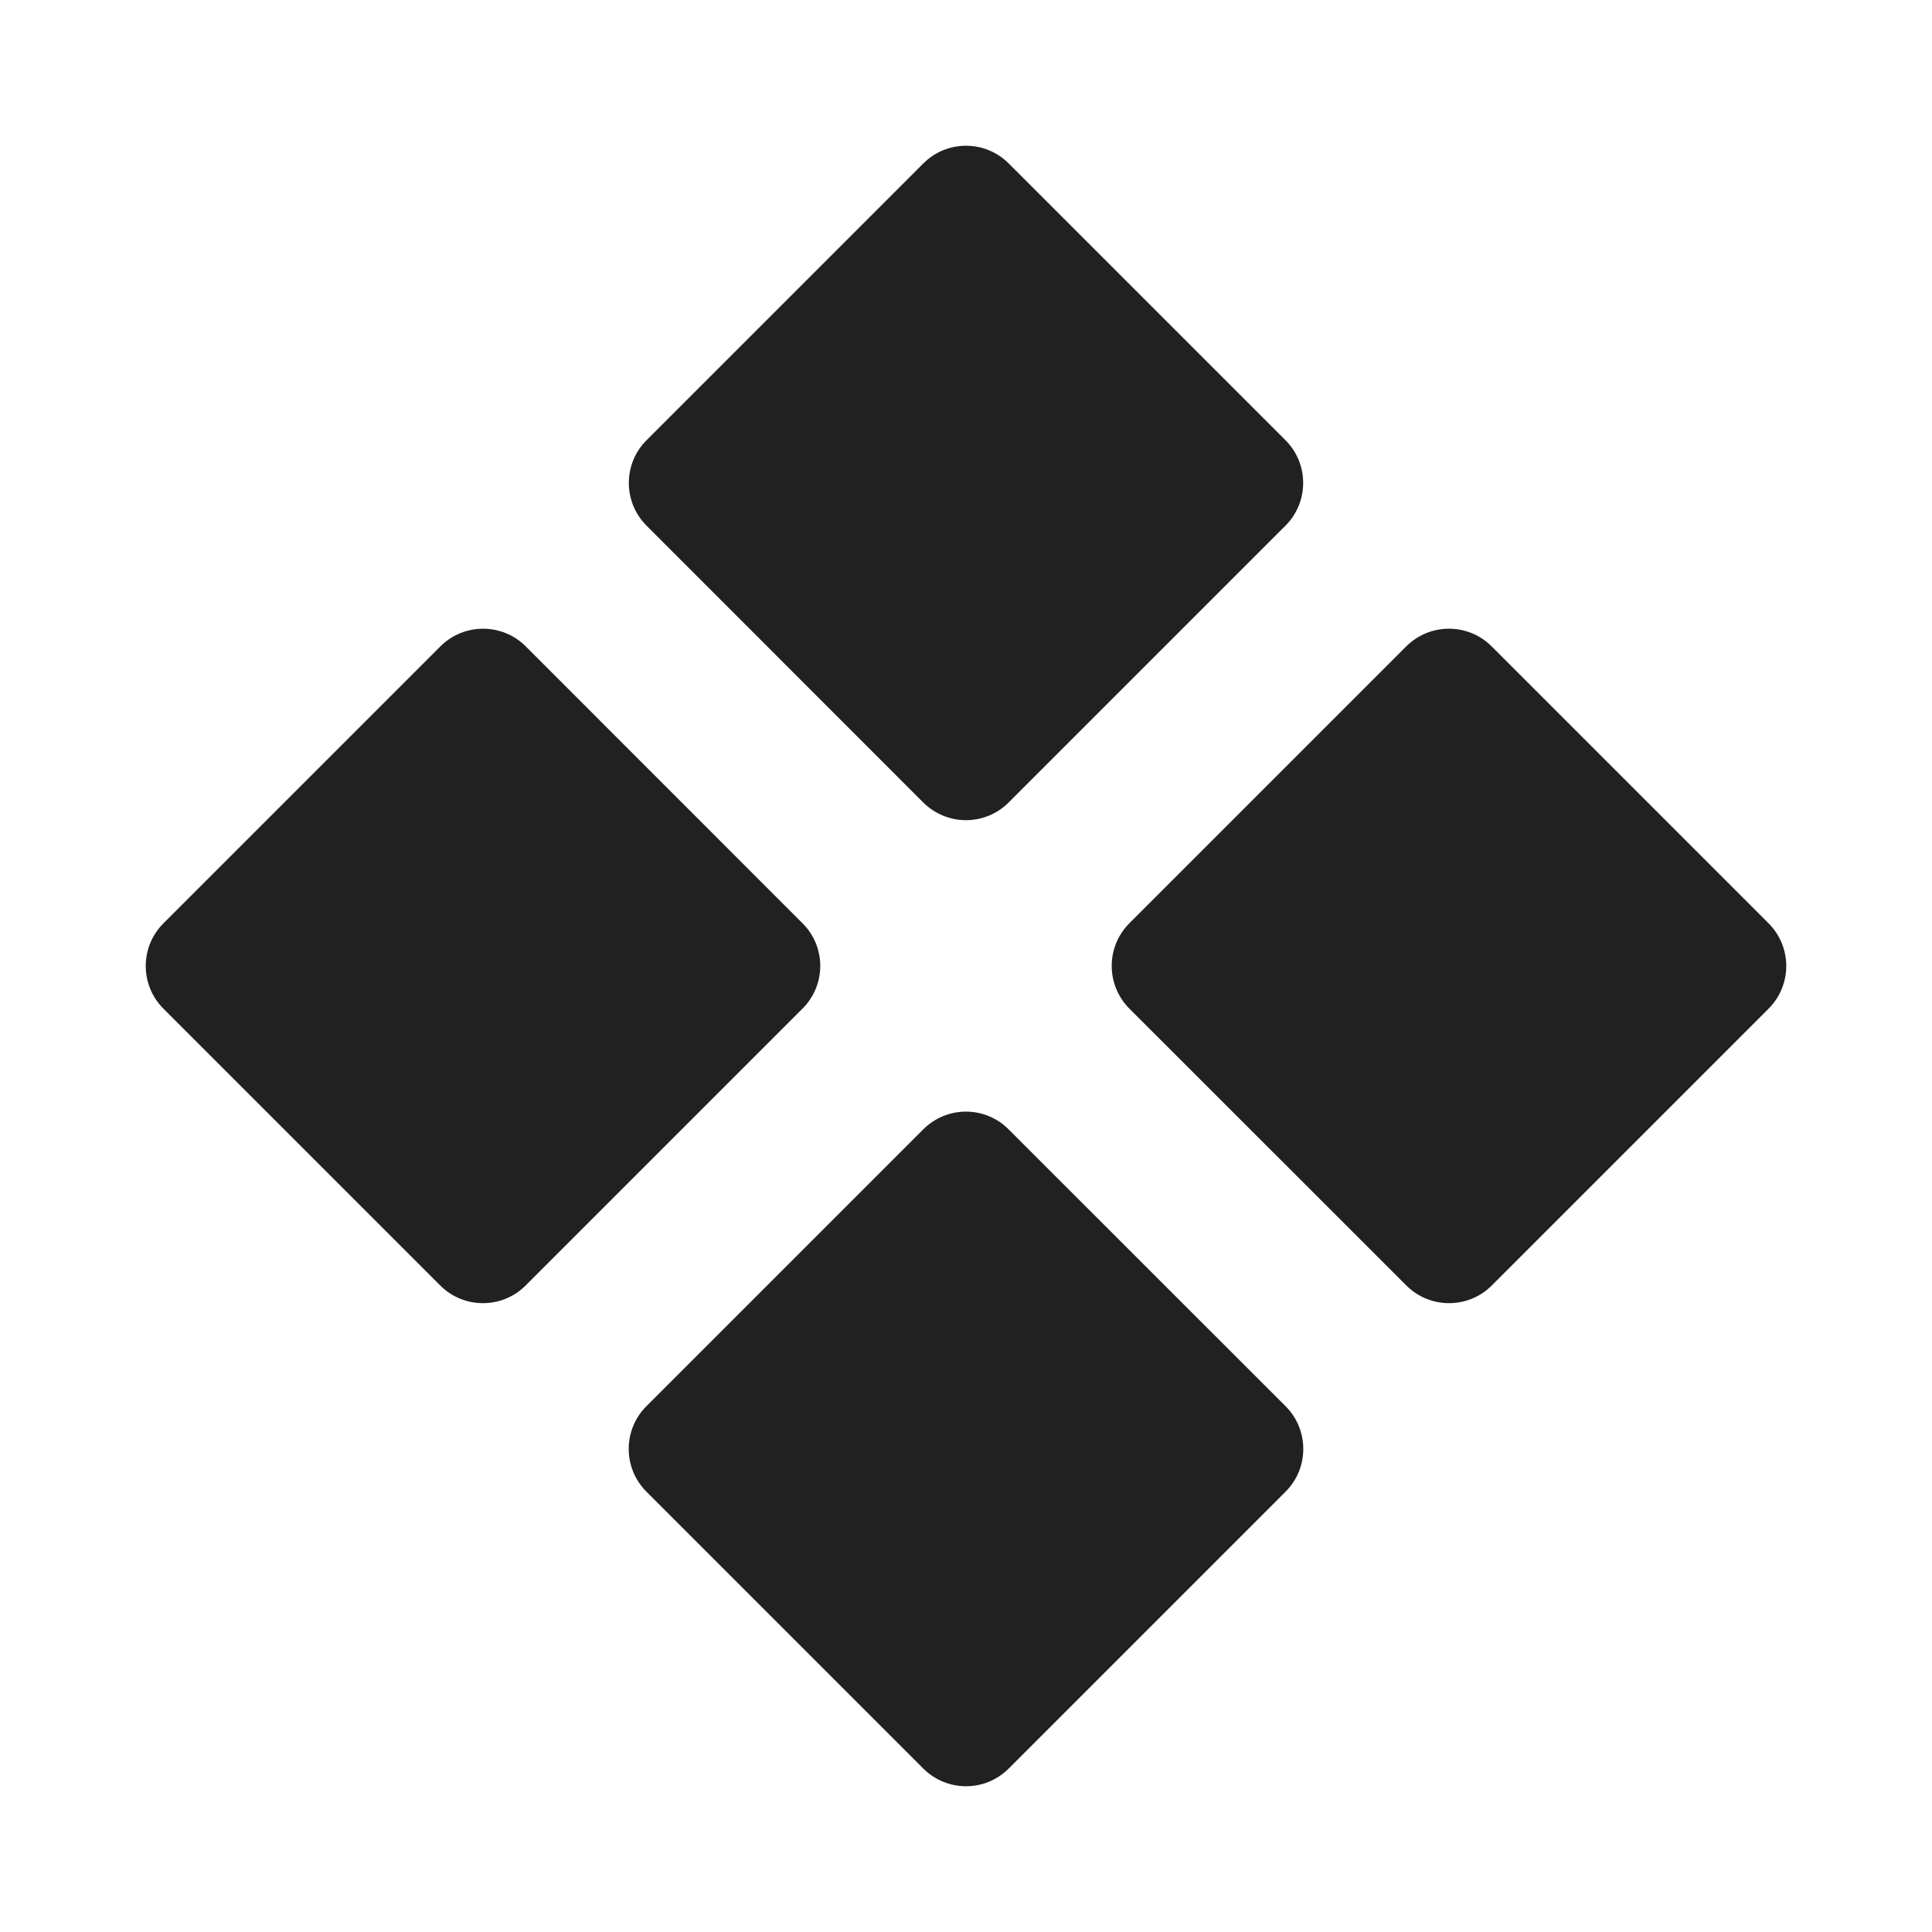
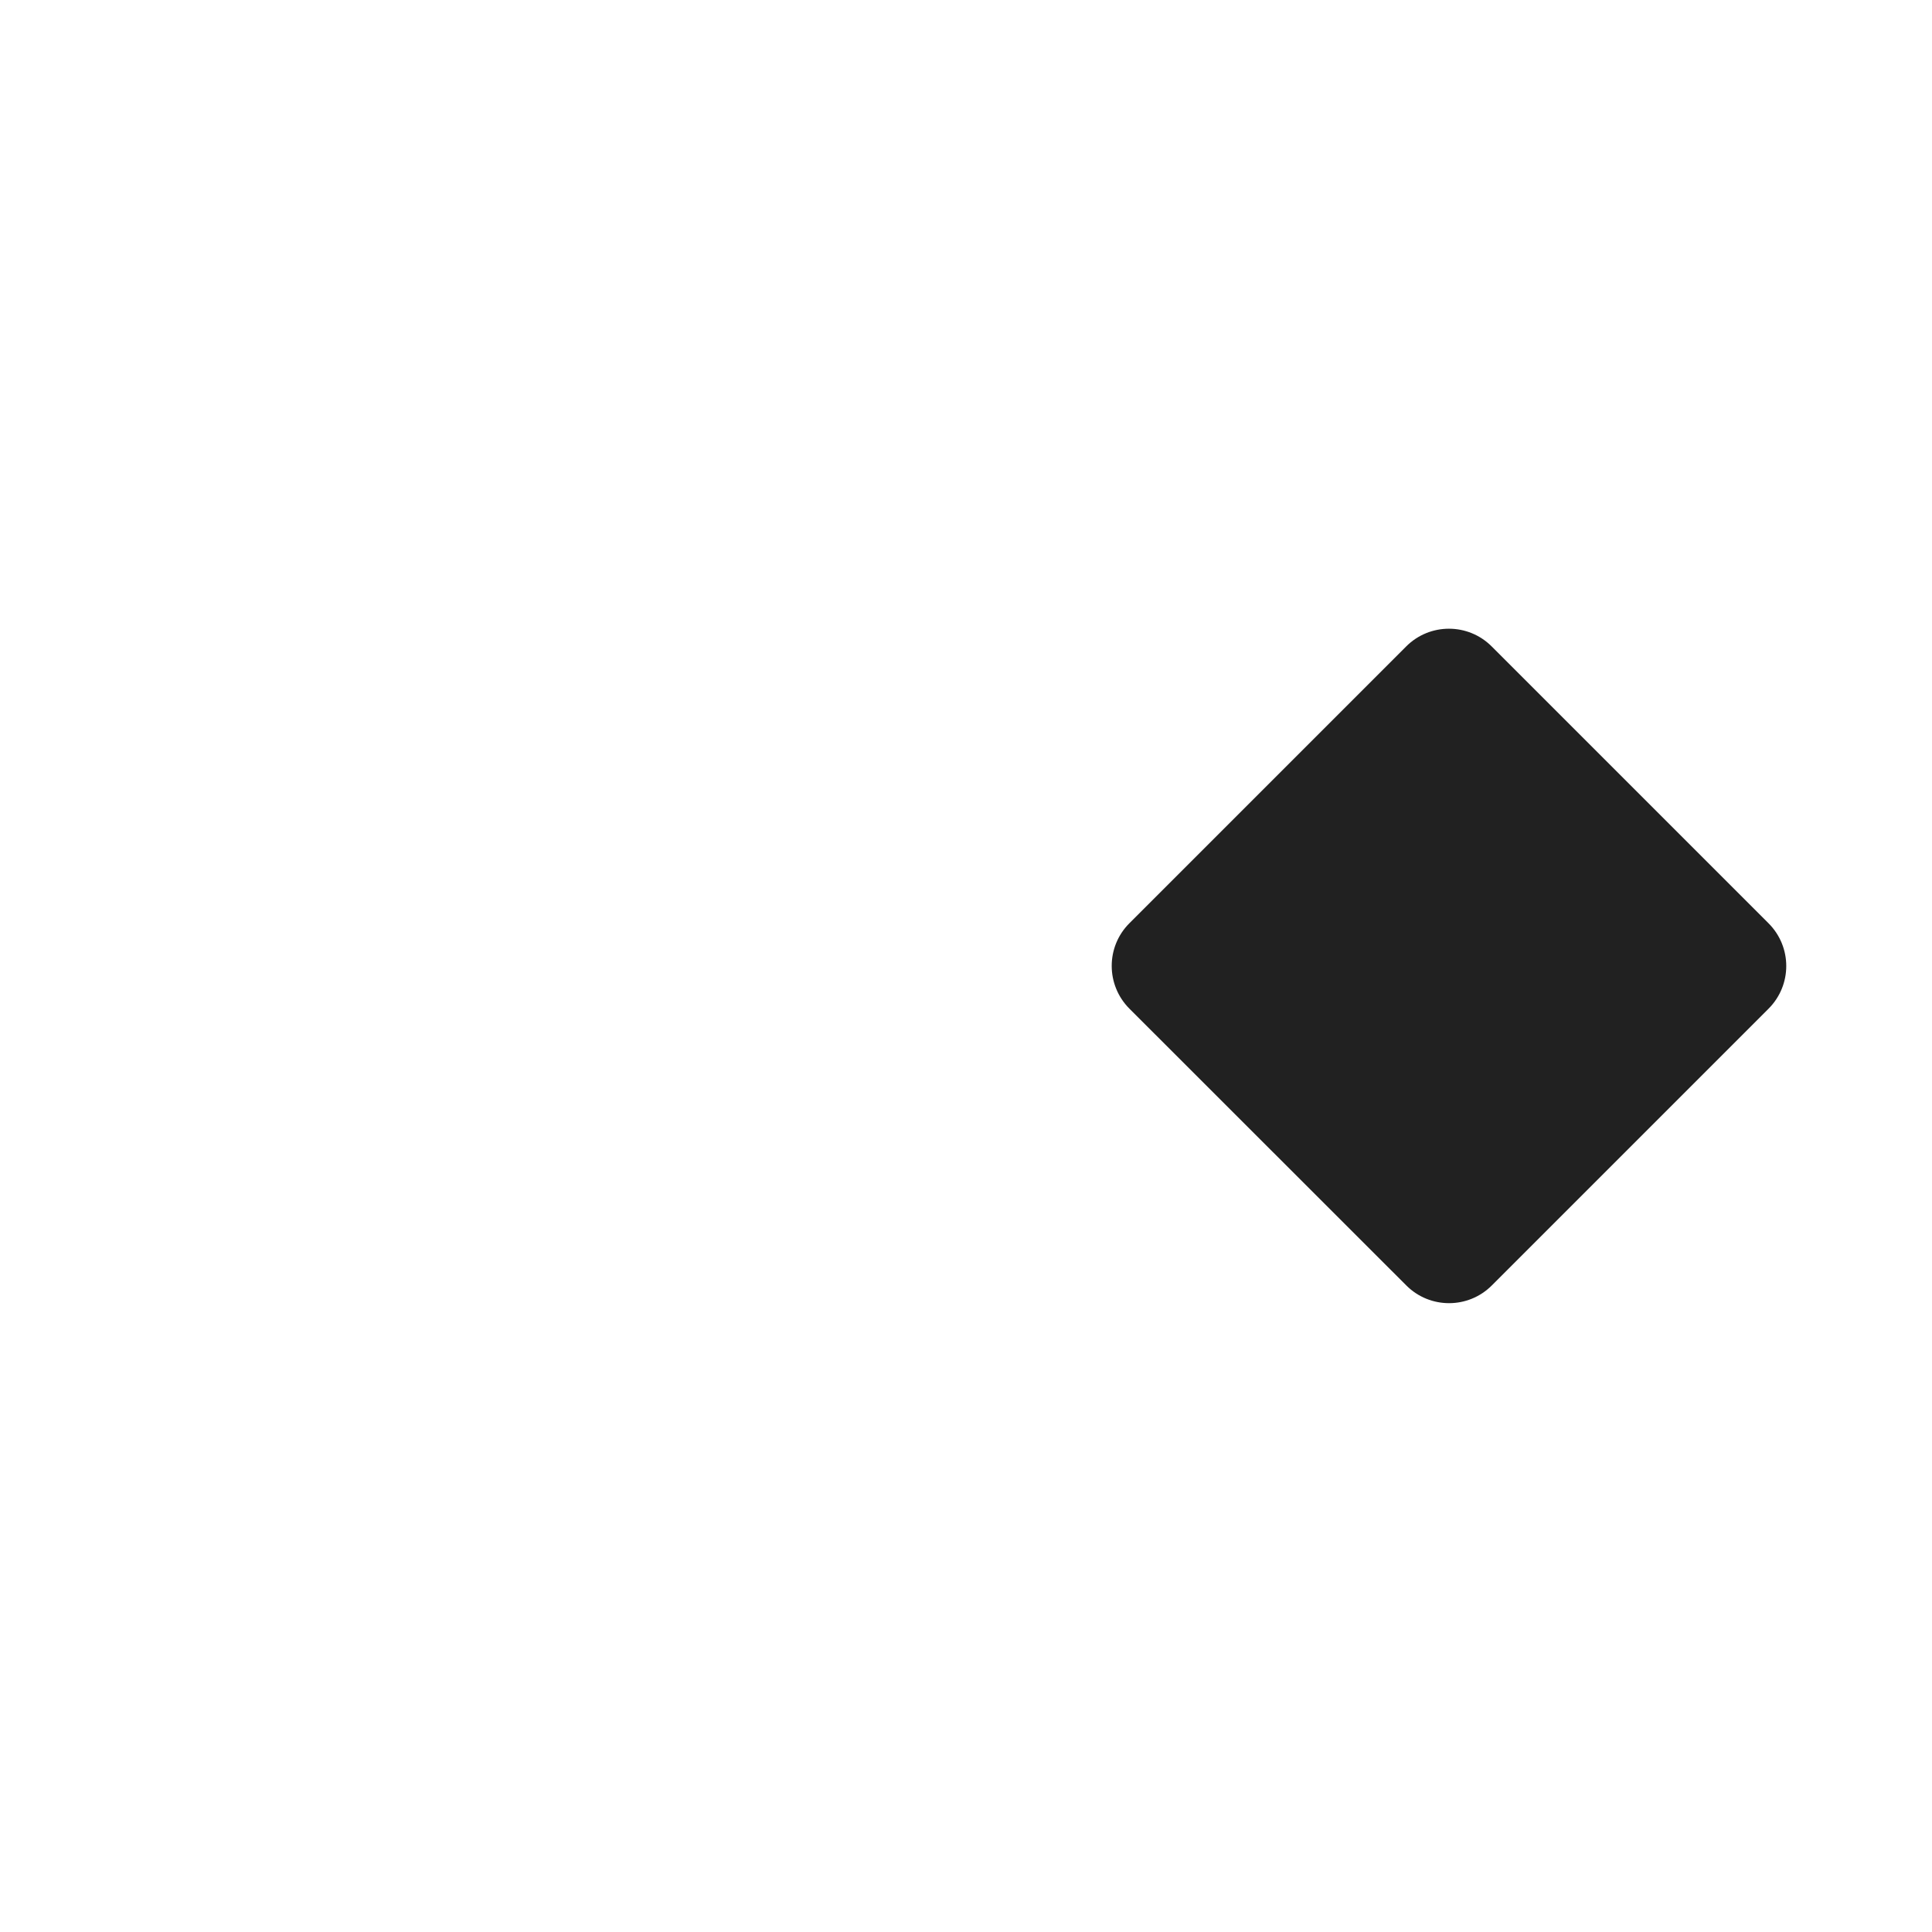
<svg xmlns="http://www.w3.org/2000/svg" width="16" height="16" viewBox="0 0 16 16" fill="none">
-   <path d="M10.646 4.353C10.841 4.158 10.841 3.841 10.646 3.646L8.354 1.354C8.158 1.158 7.842 1.158 7.646 1.354L5.354 3.646C5.159 3.841 5.159 4.158 5.354 4.353L7.646 6.646C7.842 6.841 8.158 6.841 8.353 6.646L10.646 4.353Z" fill="#212121" />
-   <path d="M6.646 8.353C6.842 8.157 6.842 7.841 6.646 7.646L4.354 5.353C4.159 5.158 3.842 5.158 3.647 5.353L1.354 7.646C1.158 7.842 1.158 8.158 1.354 8.354L3.646 10.646C3.841 10.841 4.158 10.841 4.353 10.646L6.646 8.353Z" fill="#212121" />
-   <path d="M5.353 12.353C5.158 12.158 5.158 11.841 5.353 11.646L7.646 9.353C7.842 9.157 8.158 9.157 8.353 9.353L10.647 11.646C10.842 11.841 10.842 12.158 10.647 12.353L8.354 14.646C8.158 14.842 7.842 14.842 7.646 14.646L5.353 12.353Z" fill="#212121" />
  <path d="M9.353 8.353C9.158 8.157 9.158 7.841 9.353 7.646L11.646 5.353C11.841 5.158 12.158 5.158 12.353 5.353L14.646 7.646C14.842 7.842 14.842 8.158 14.646 8.354L12.354 10.646C12.159 10.841 11.842 10.841 11.647 10.646L9.353 8.353Z" fill="#212121" />
</svg>